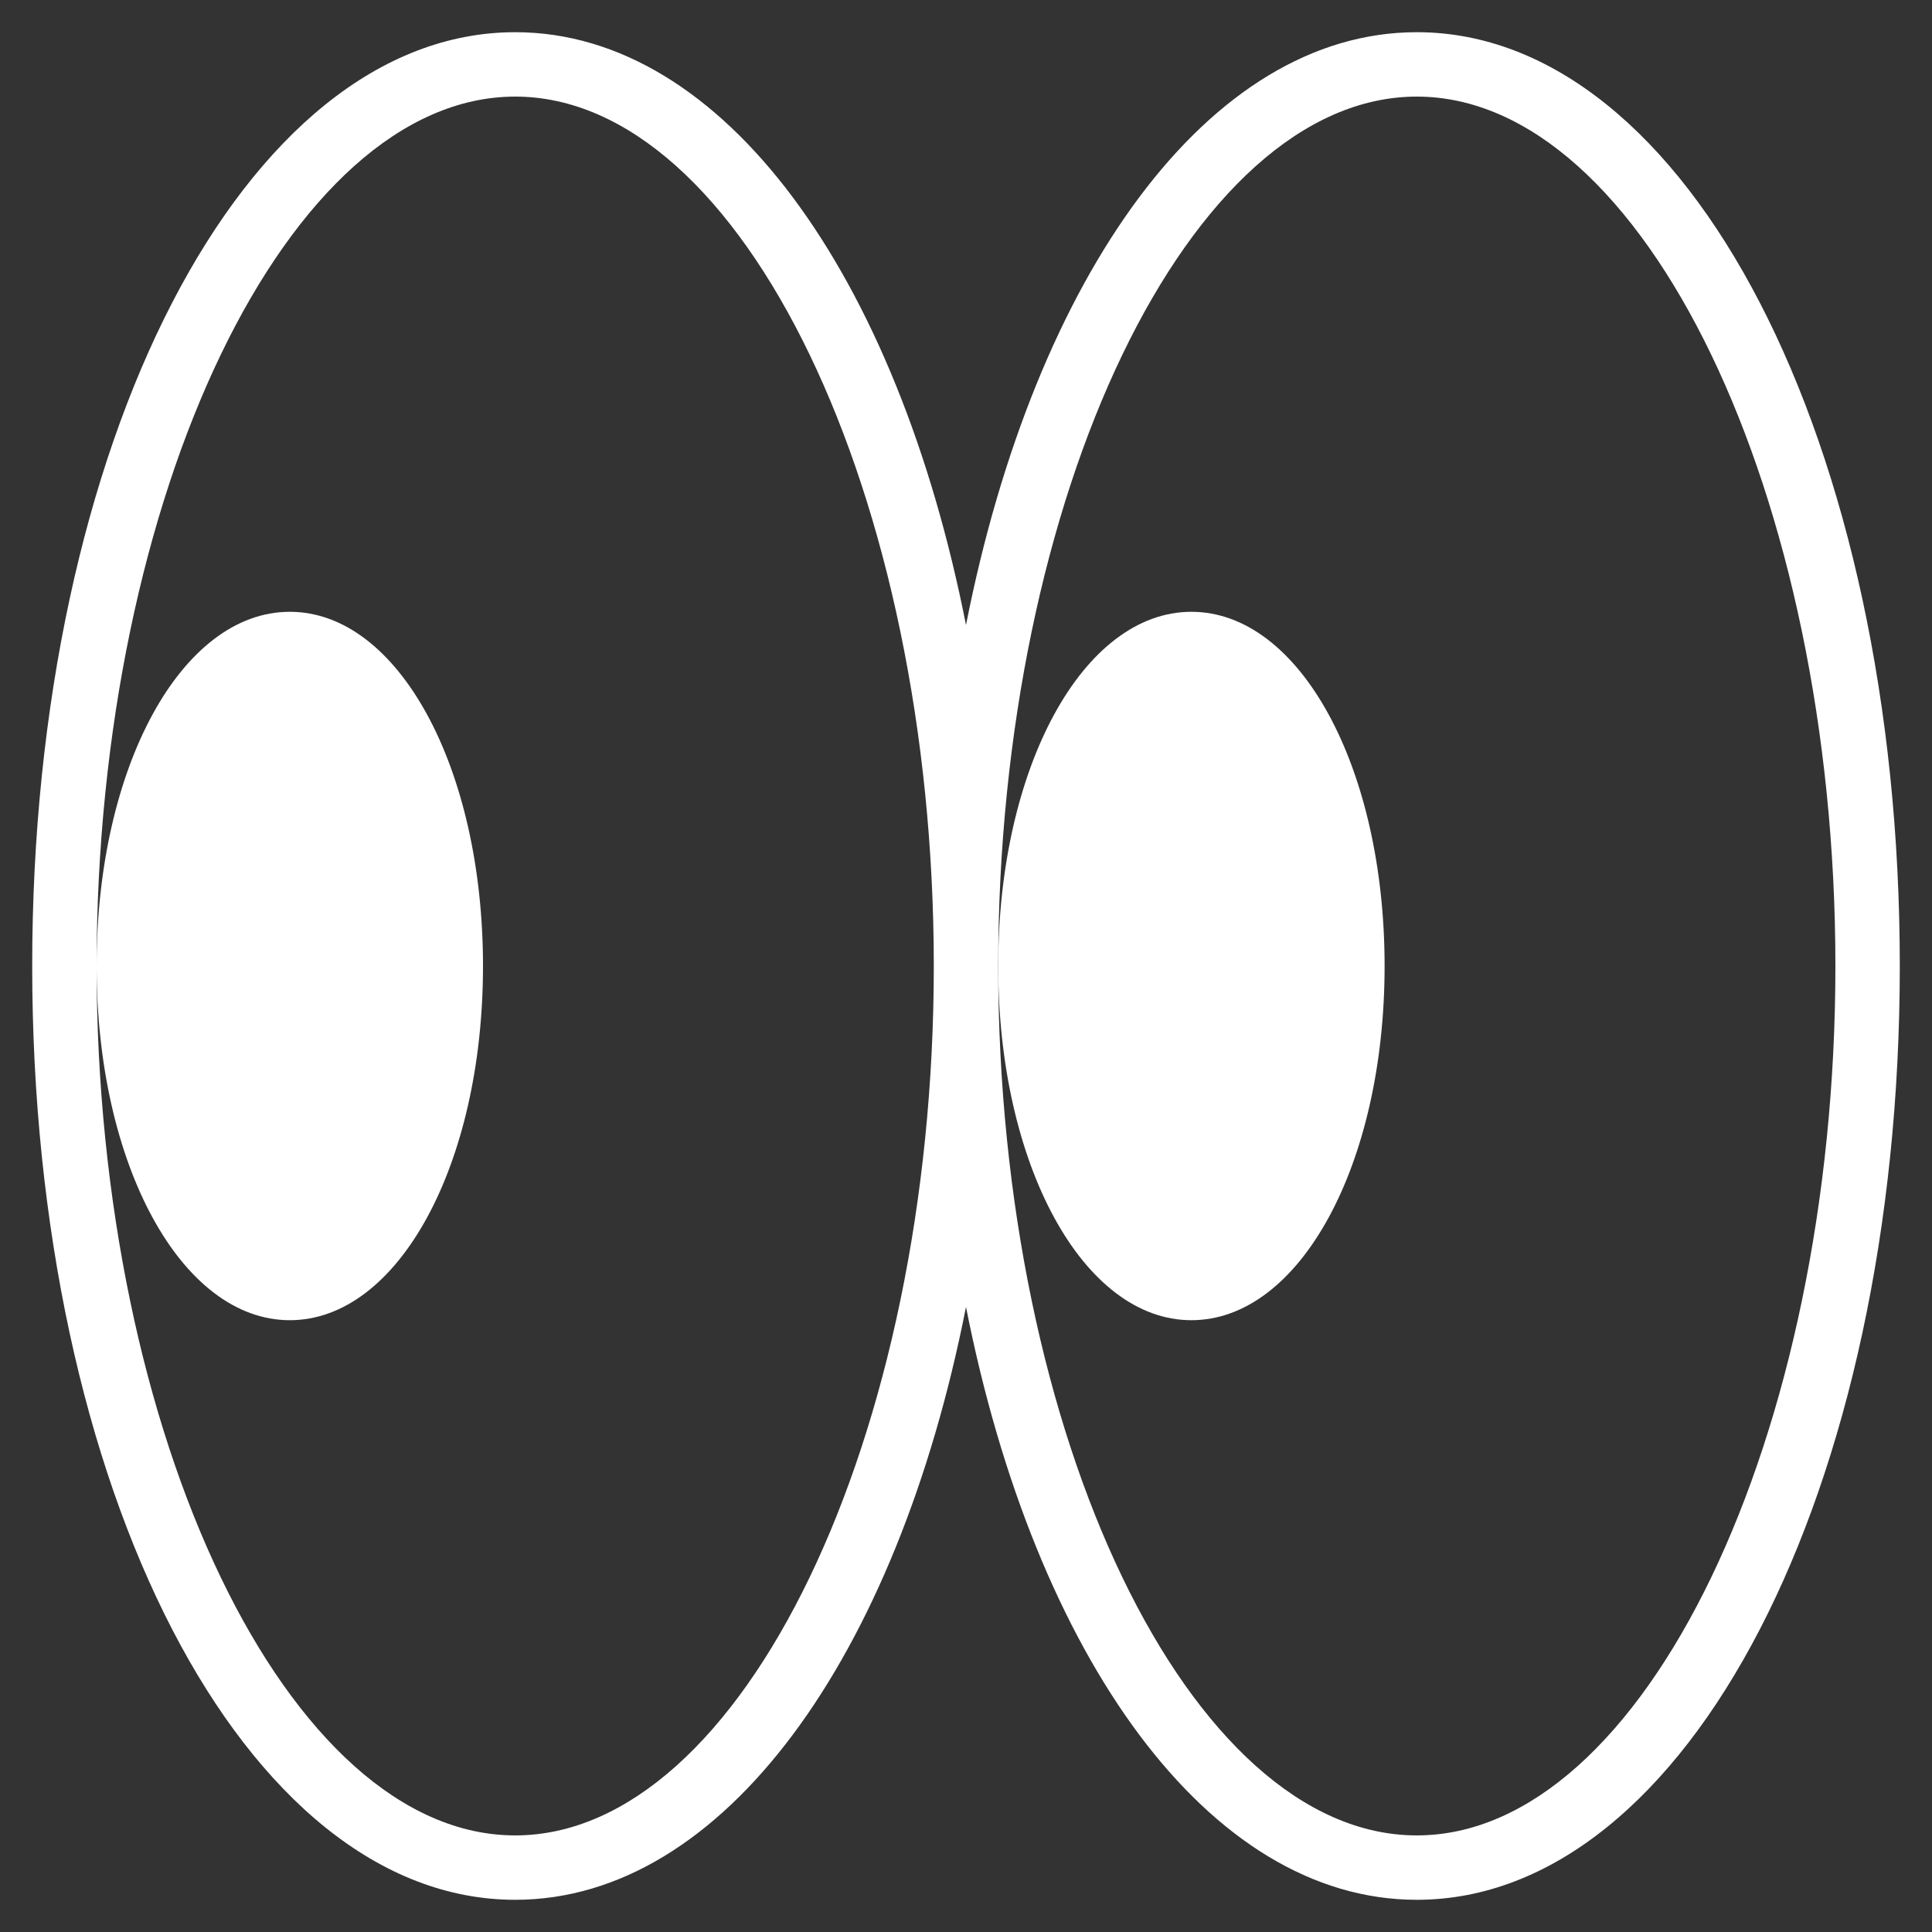
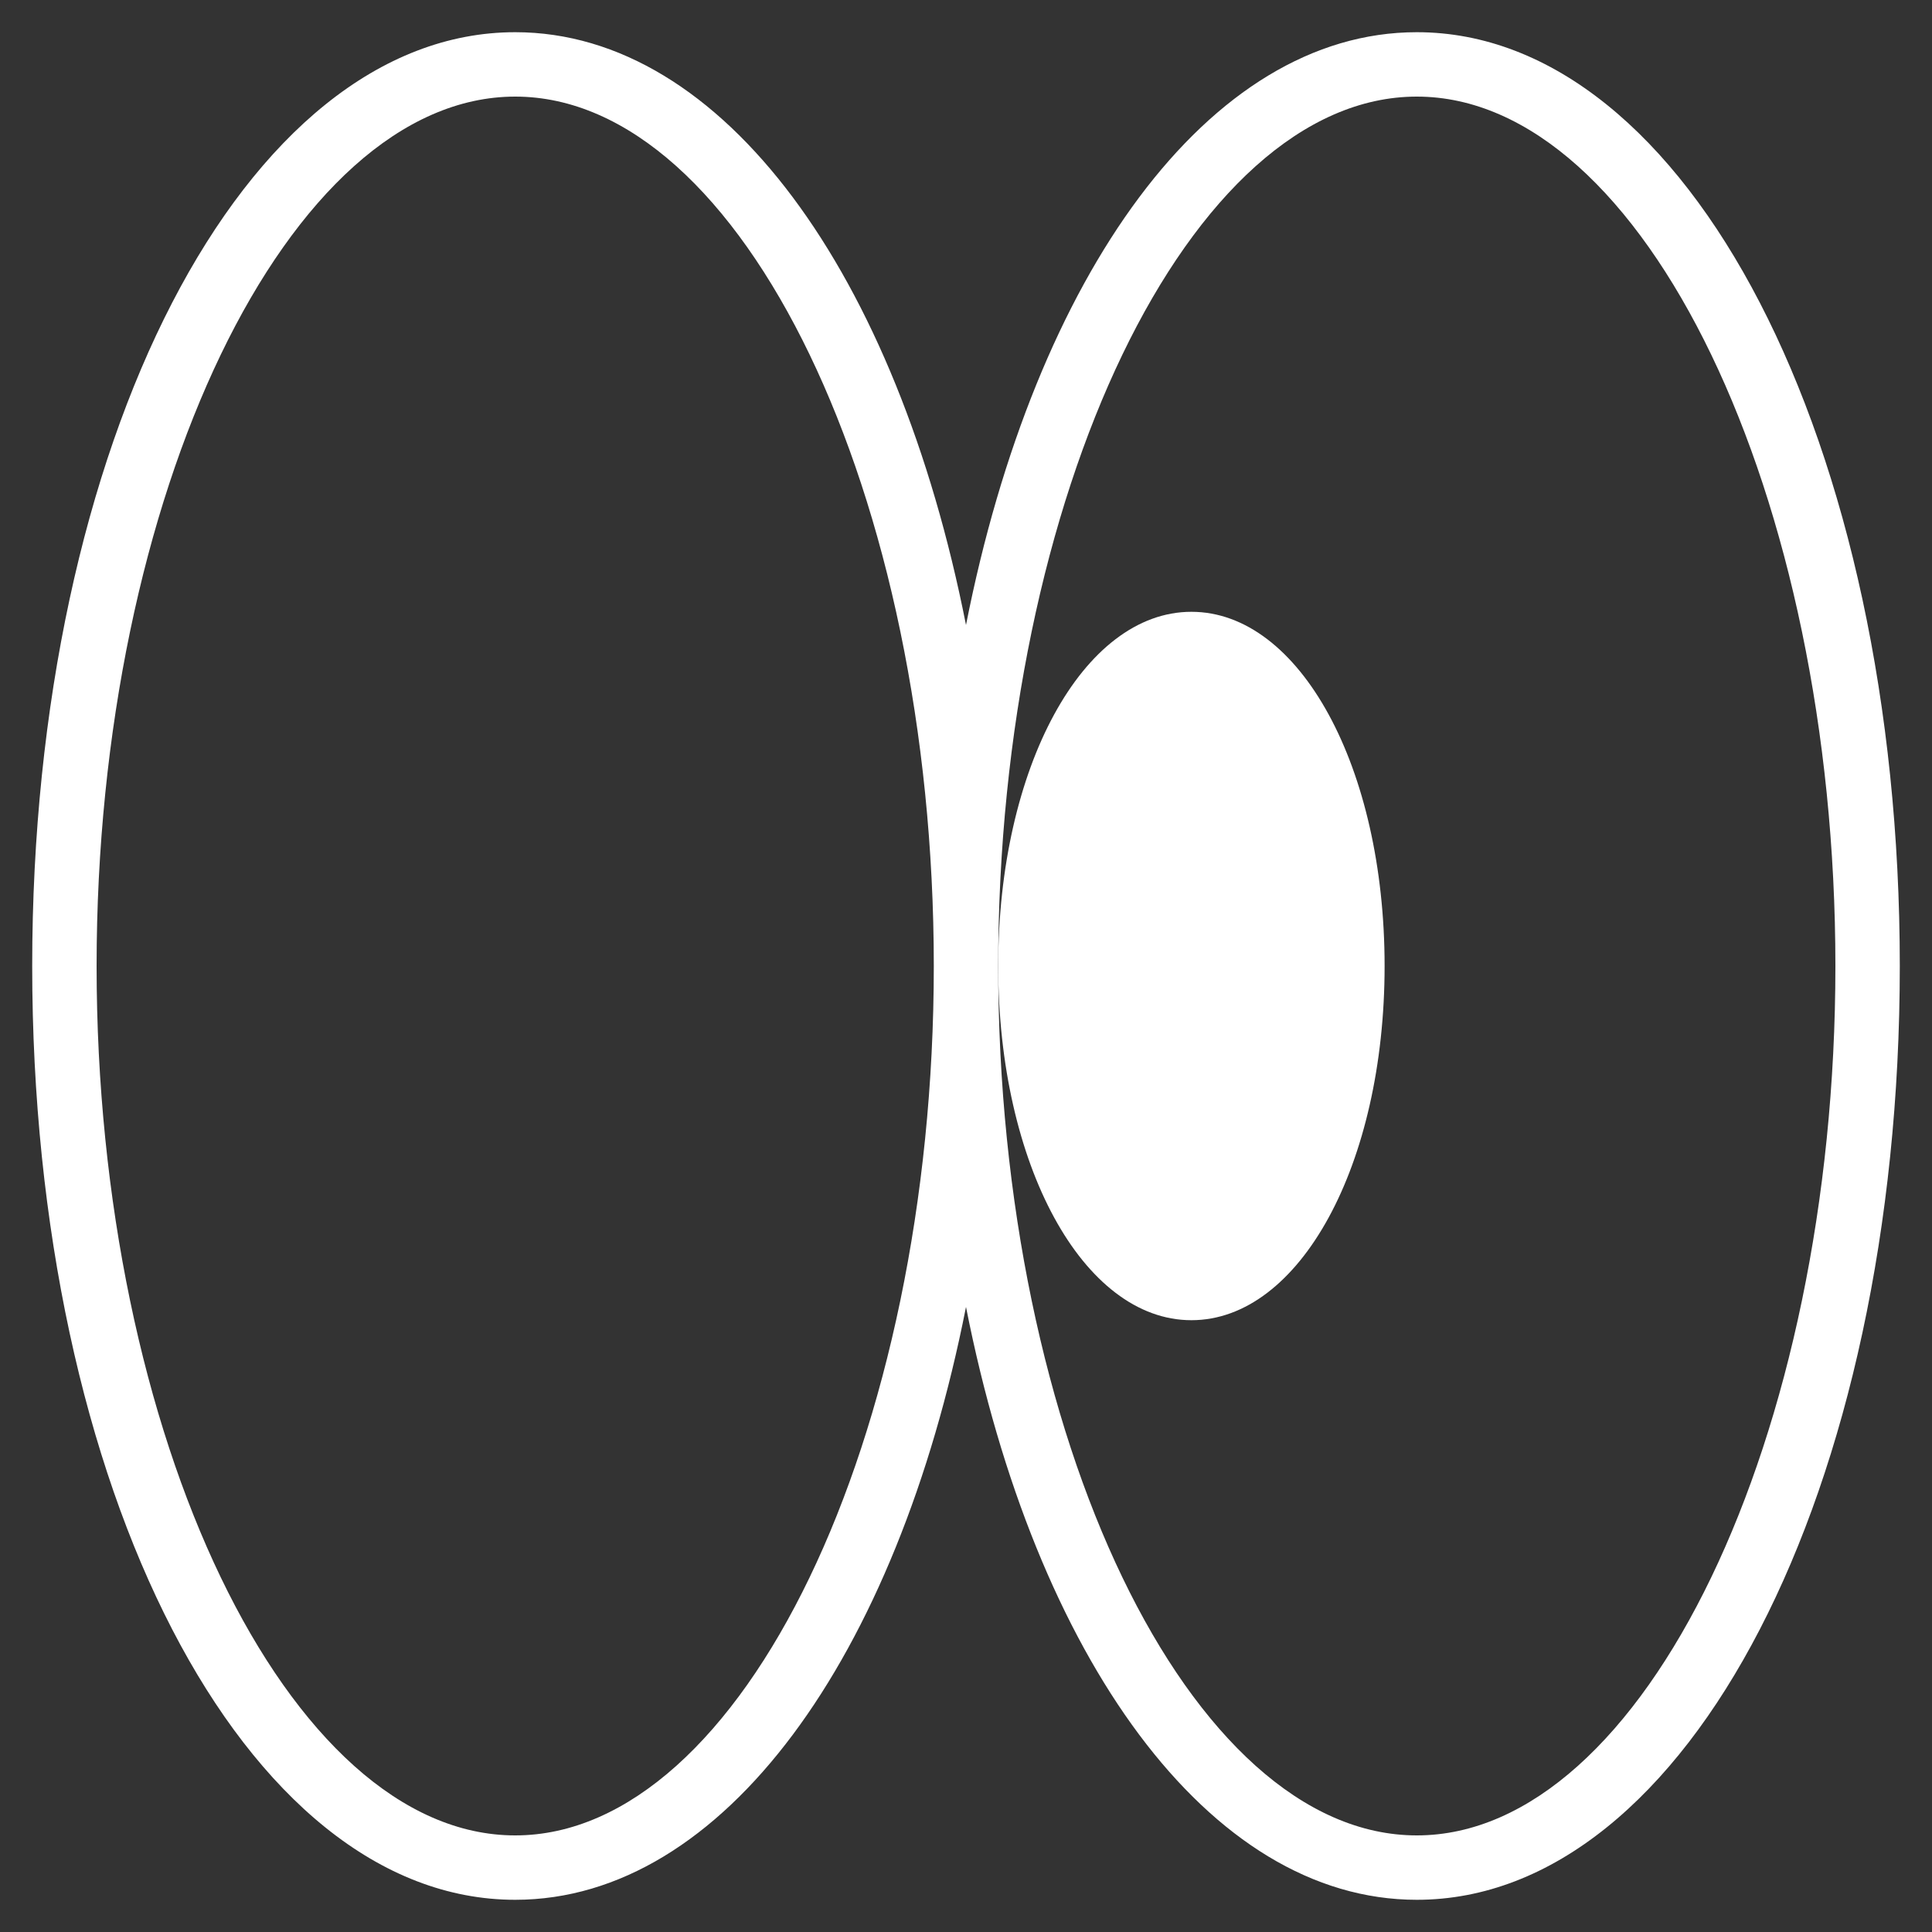
<svg xmlns="http://www.w3.org/2000/svg" width="48" height="48" viewBox="0 0 48 48" fill="none">
  <rect x="0" y="0" width="48" height="48" fill="#333333" stroke="none" />
  <path d="M35.2 0.8C30.026 0.8 25.716 6.829 24 15.528C22.284 6.829 17.974 0.8 12.8 0.8C6.071 0.8 0.8 10.991 0.8 24C0.8 37.01 6.071 47.2 12.8 47.2C17.974 47.2 22.284 41.171 24 32.471C25.716 41.171 30.025 47.2 35.2 47.2C41.929 47.2 47.2 37.01 47.2 24C47.2 10.991 41.929 0.8 35.2 0.8ZM12.8 45.6C7.162 45.6 2.4 35.709 2.4 24C2.4 12.291 7.162 2.4 12.8 2.4C18.438 2.4 23.2 12.291 23.2 24C23.2 35.709 18.437 45.6 12.8 45.6ZM35.2 45.6C29.563 45.6 24.8 35.709 24.8 24C24.8 12.291 29.563 2.4 35.2 2.4C40.837 2.4 45.6 12.291 45.6 24C45.6 35.709 40.838 45.6 35.2 45.6Z" fill="white" />
-   <path d="M7.2 32.8C9.892 32.8 12 28.935 12 24C12 19.066 9.892 15.2 7.2 15.2C4.508 15.2 2.4 19.066 2.4 24C2.4 28.935 4.508 32.8 7.2 32.8Z" fill="white" />
  <path d="M29.6 32.8C32.292 32.8 34.4 28.935 34.4 24C34.4 19.066 32.292 15.2 29.6 15.2C26.909 15.2 24.8 19.066 24.8 24C24.8 28.935 26.909 32.8 29.6 32.8Z" fill="white" />
</svg>